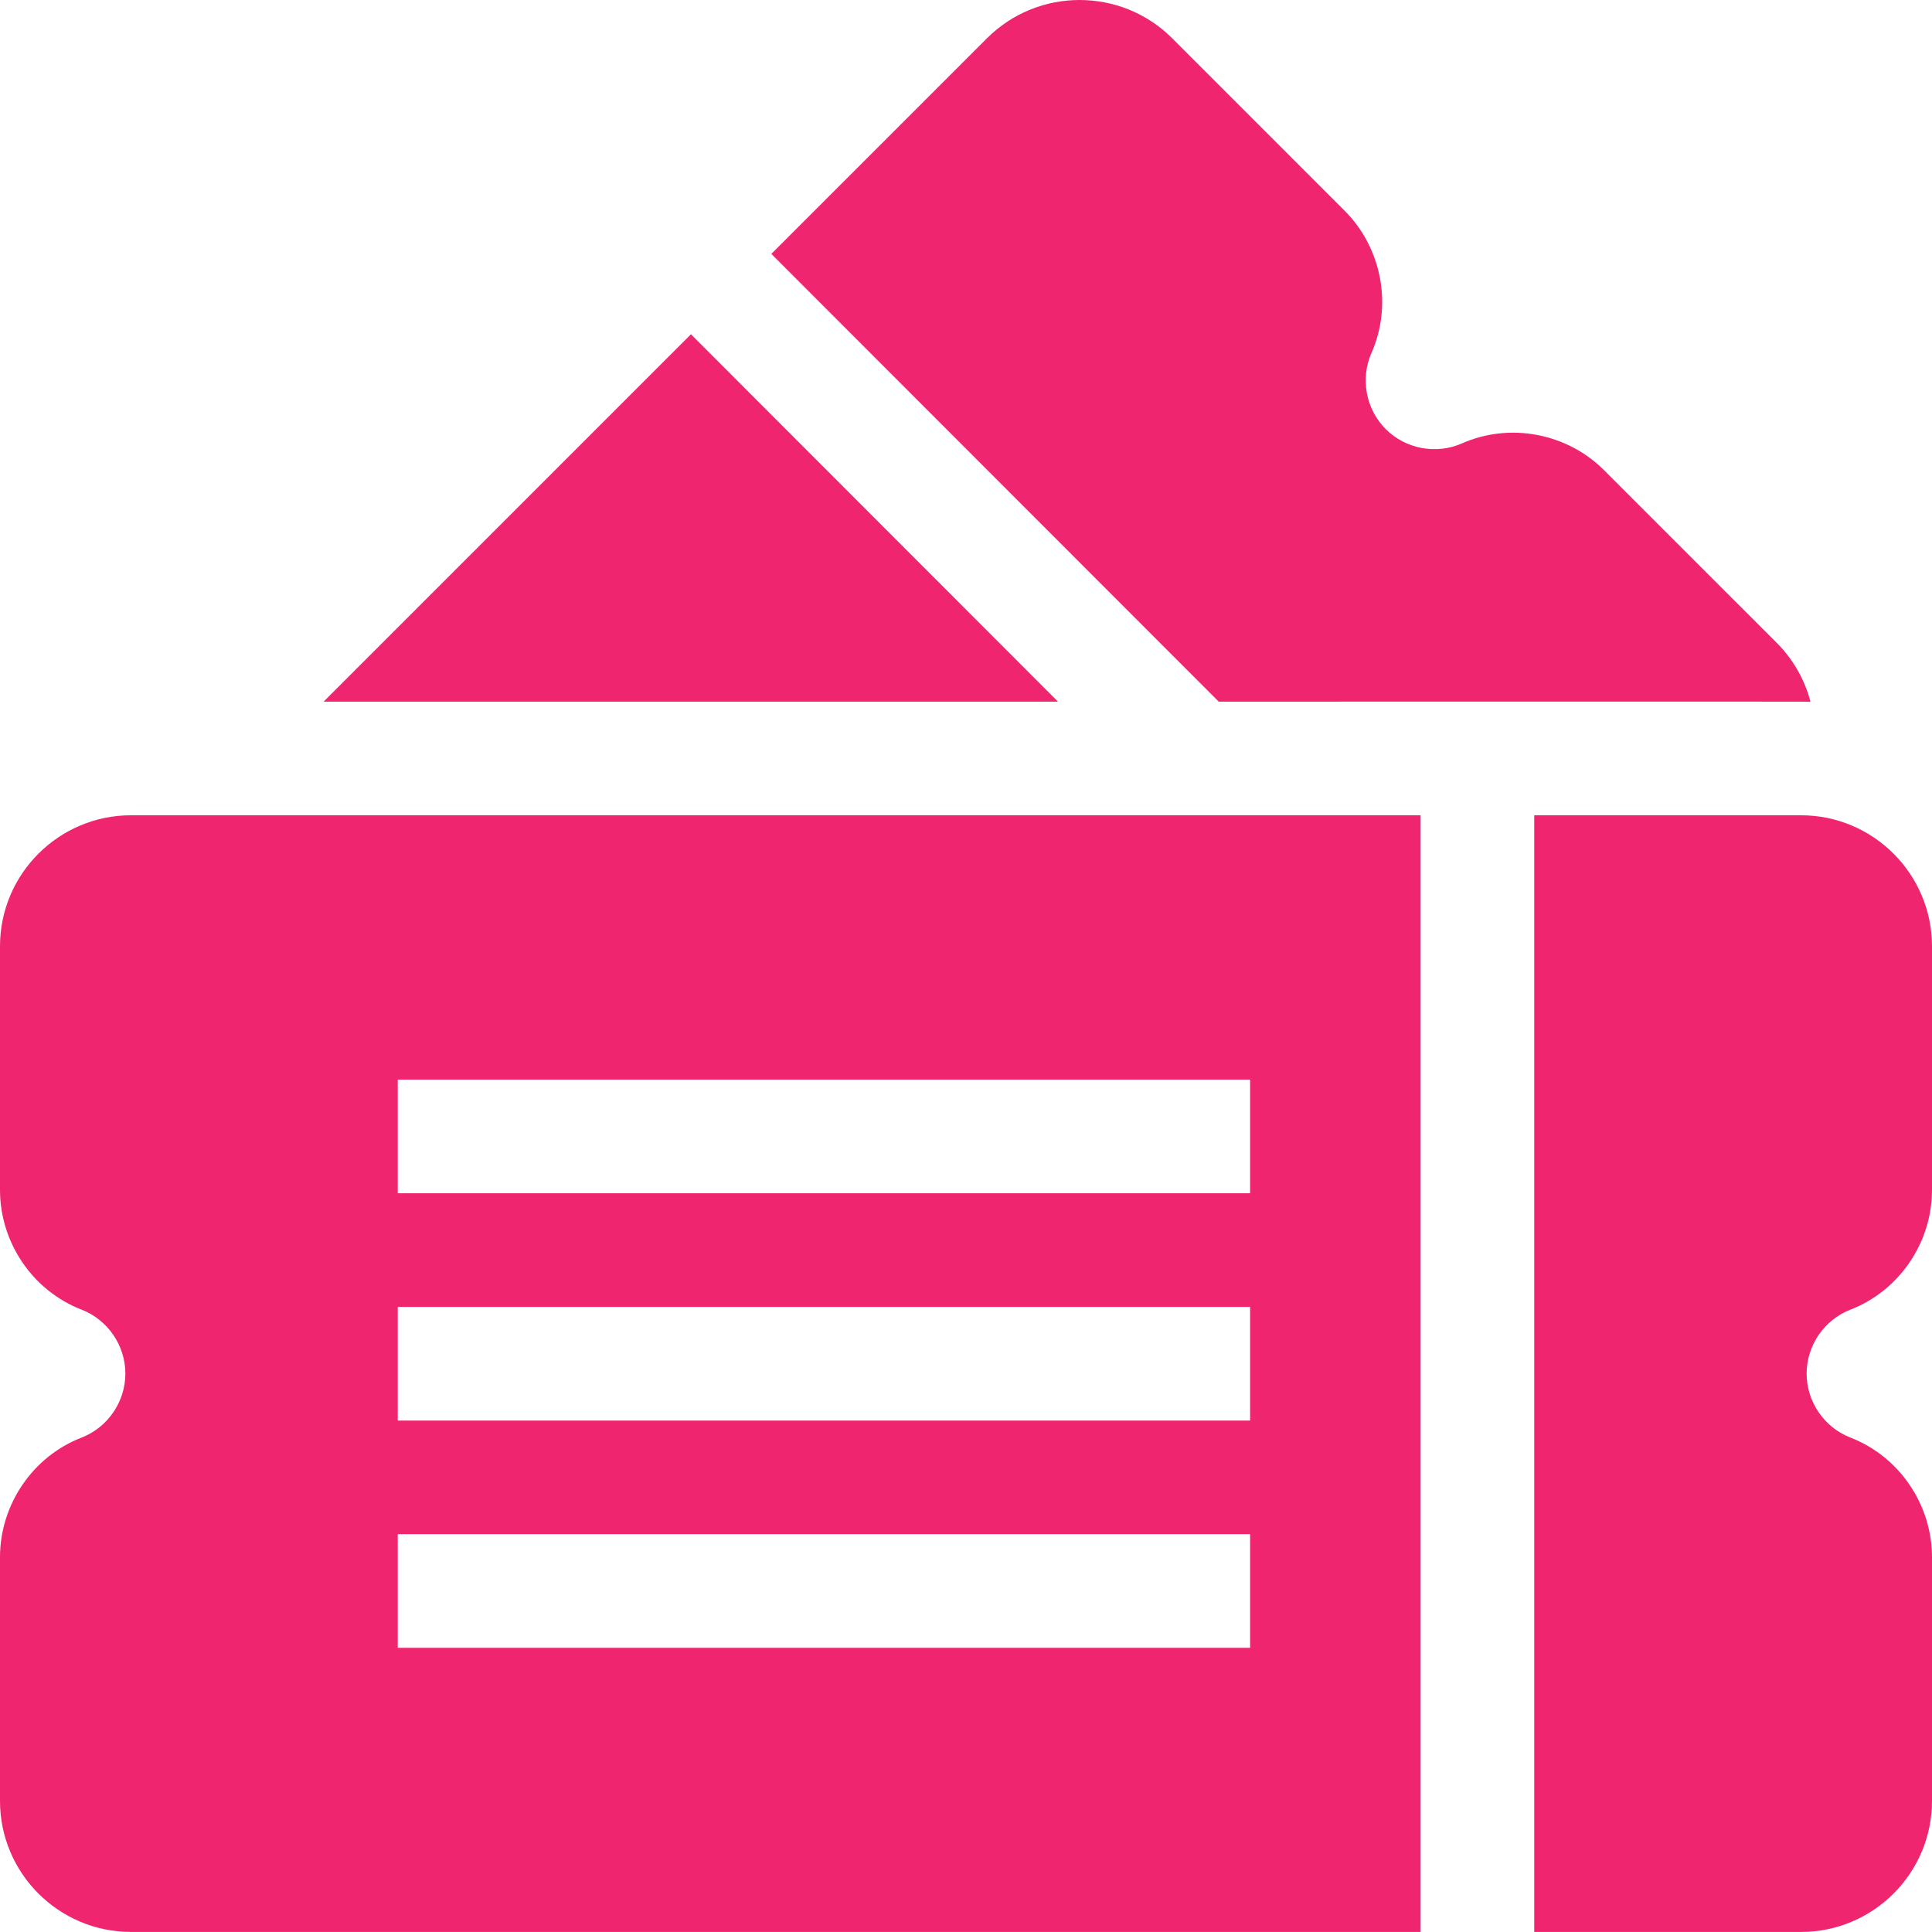
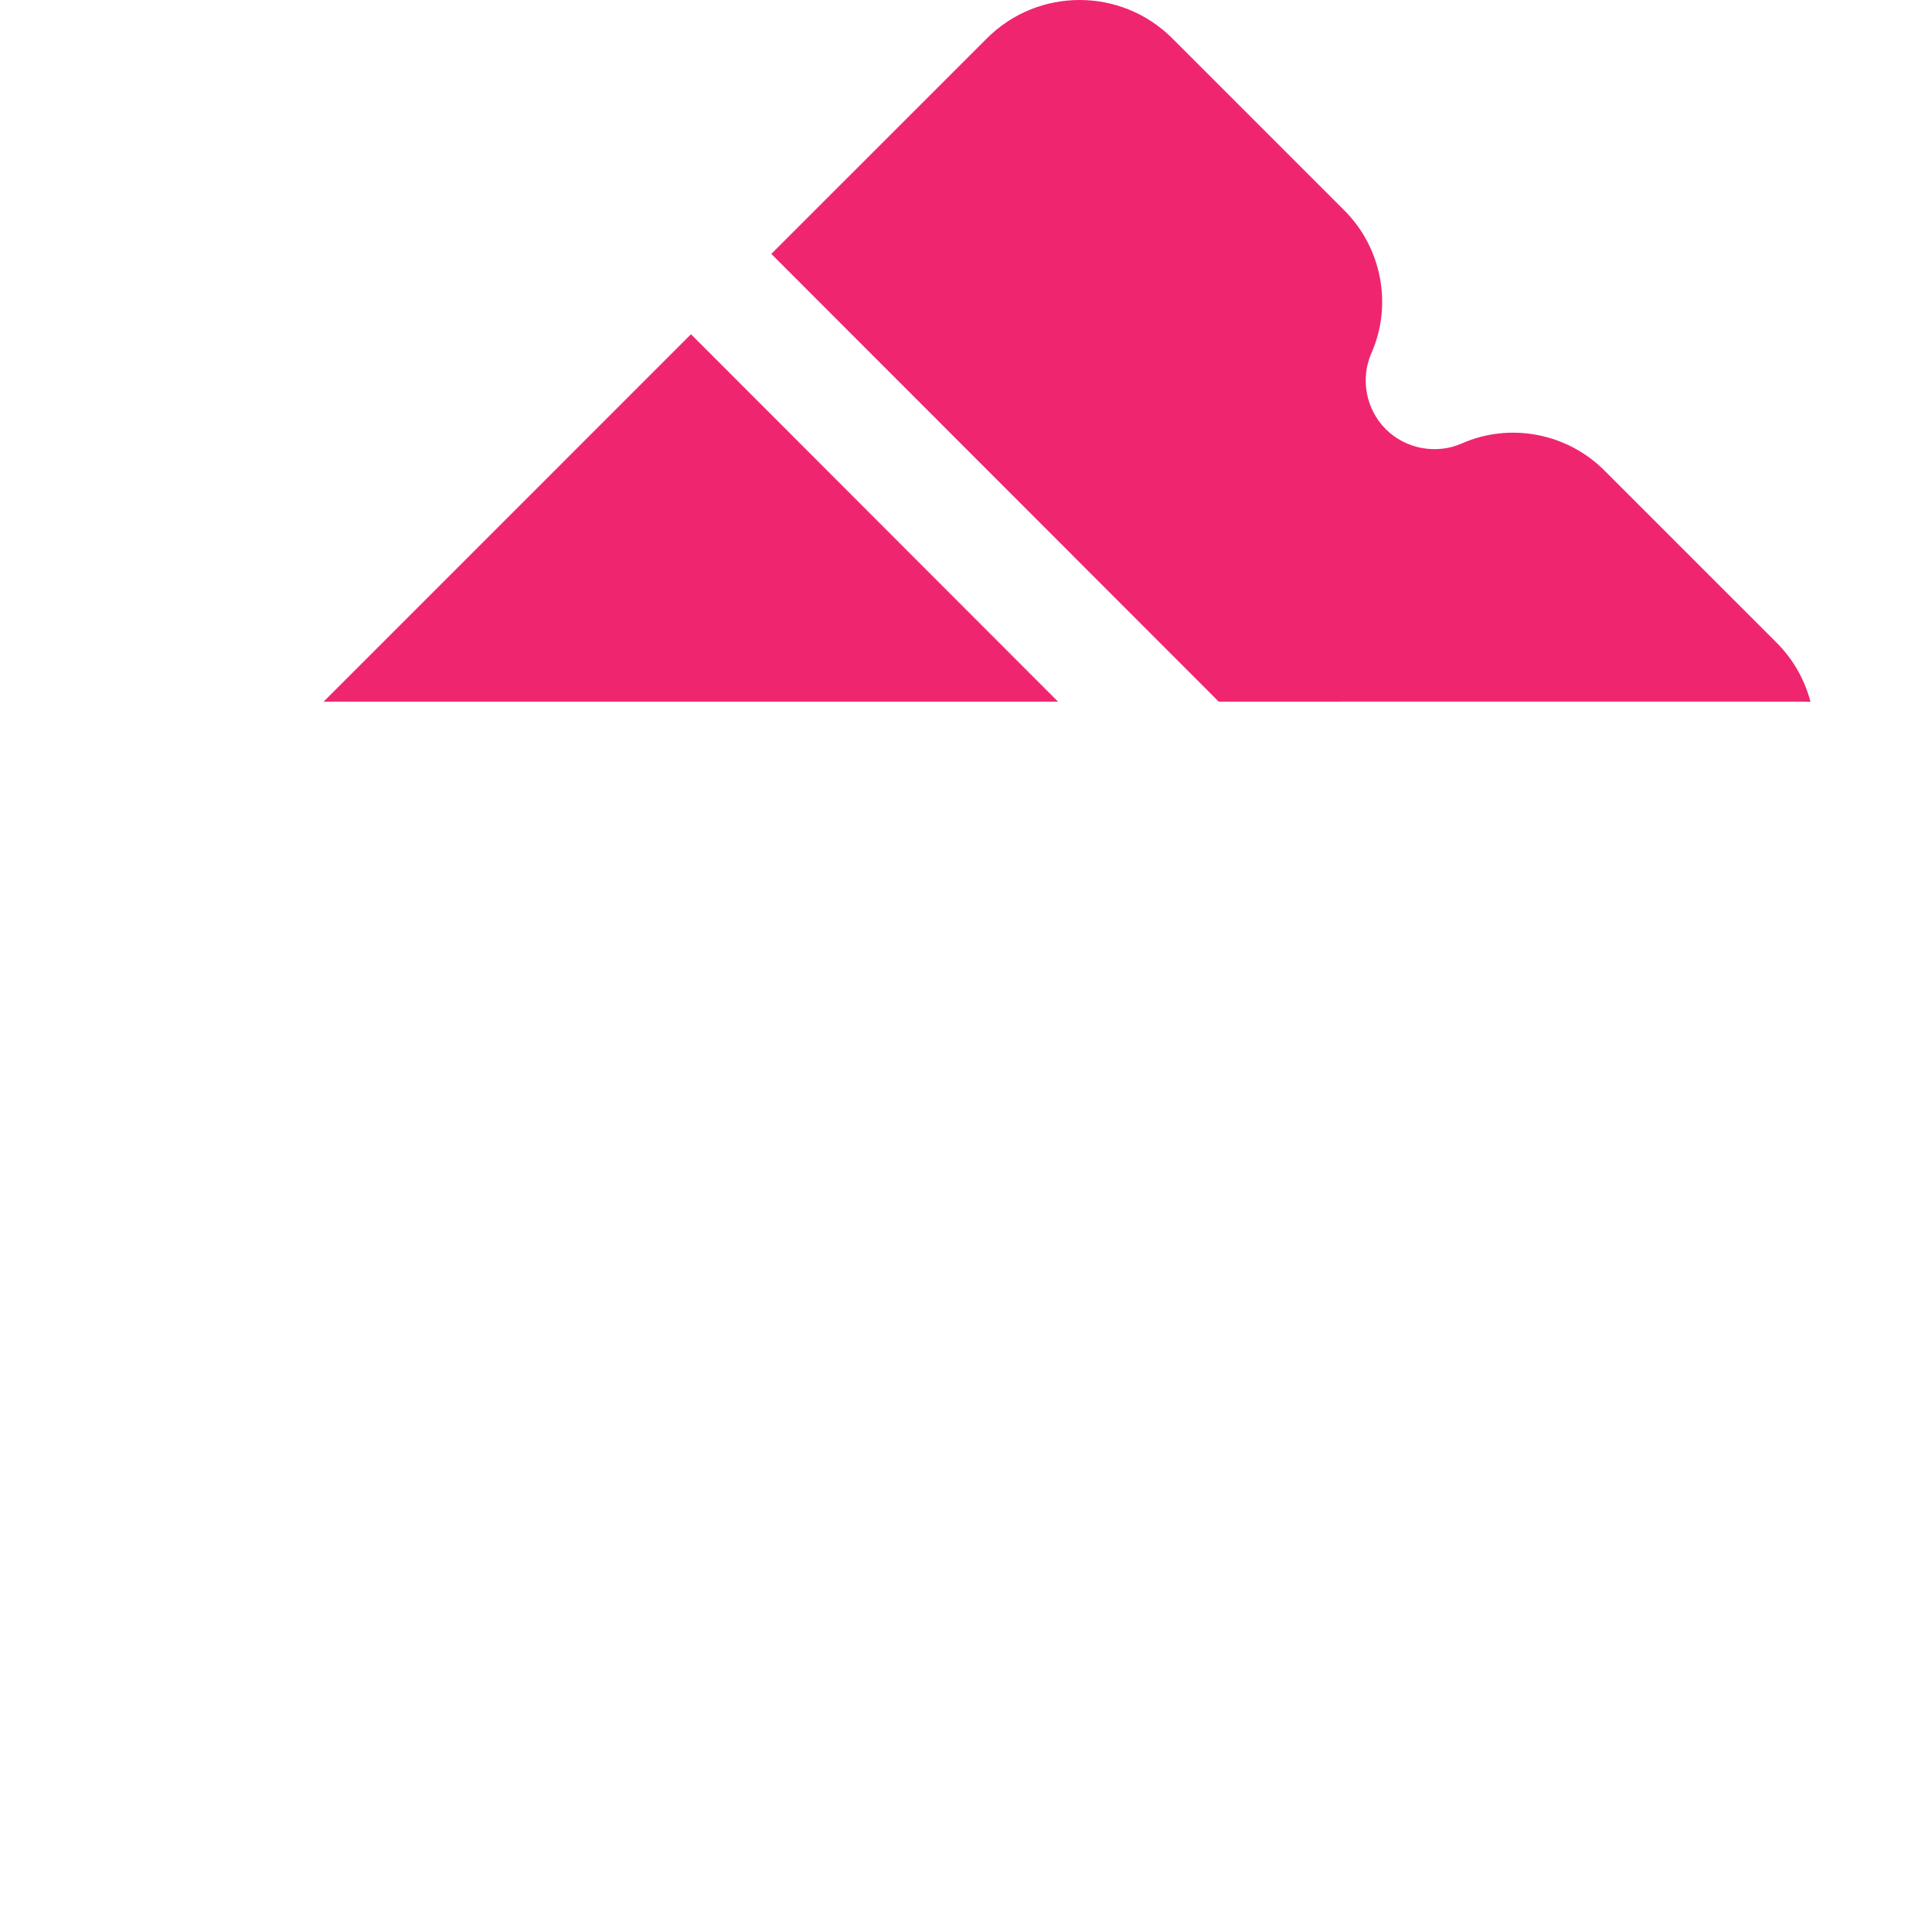
<svg xmlns="http://www.w3.org/2000/svg" width="74" height="74" viewBox="0 0 74 74" fill="none">
  <path d="M46.68 26.874C70.755 26.874 68.977 26.869 69.347 26.883C69.129 26.052 68.697 25.265 68.046 24.615L61.445 18.014C60.019 16.587 57.829 16.173 55.996 16.983C55.011 17.418 53.838 17.198 53.077 16.436C52.315 15.675 52.096 14.502 52.531 13.518C53.34 11.685 52.926 9.494 51.499 8.068L44.899 1.467C42.942 -0.489 39.759 -0.489 37.803 1.467L29.544 9.725C31.872 12.054 44.359 24.551 46.68 26.874Z" fill="#EF256F" />
  <path d="M26.466 12.803L12.396 26.874H40.524C40.473 26.823 39.396 25.745 26.466 12.803Z" fill="#EF256F" />
-   <path d="M70.876 50.162C72.744 49.439 74 47.597 74 45.579V36.245C74 33.478 71.749 31.227 68.982 31.227H58.765V73.998H68.982C71.749 73.998 74 71.747 74 68.98V59.645C74 57.628 72.745 55.786 70.876 55.063C69.872 54.674 69.198 53.689 69.198 52.612C69.198 51.535 69.872 50.551 70.876 50.162Z" fill="#EF256F" />
-   <path d="M0 36.245V45.579C0 47.597 1.256 49.439 3.124 50.162C4.128 50.551 4.802 51.535 4.802 52.612C4.802 53.689 4.128 54.674 3.124 55.063C1.255 55.786 0 57.628 0 59.645V68.98C0 71.747 2.251 73.998 5.018 73.998H54.412V31.227H5.018C2.251 31.227 0 33.478 0 36.245ZM15.235 41.351H47.882V45.704H15.235V41.351ZM15.235 50.057H47.882V54.41H15.235V50.057ZM15.235 58.762H47.882V63.115H15.235V58.762Z" fill="#EF256F" />
</svg>